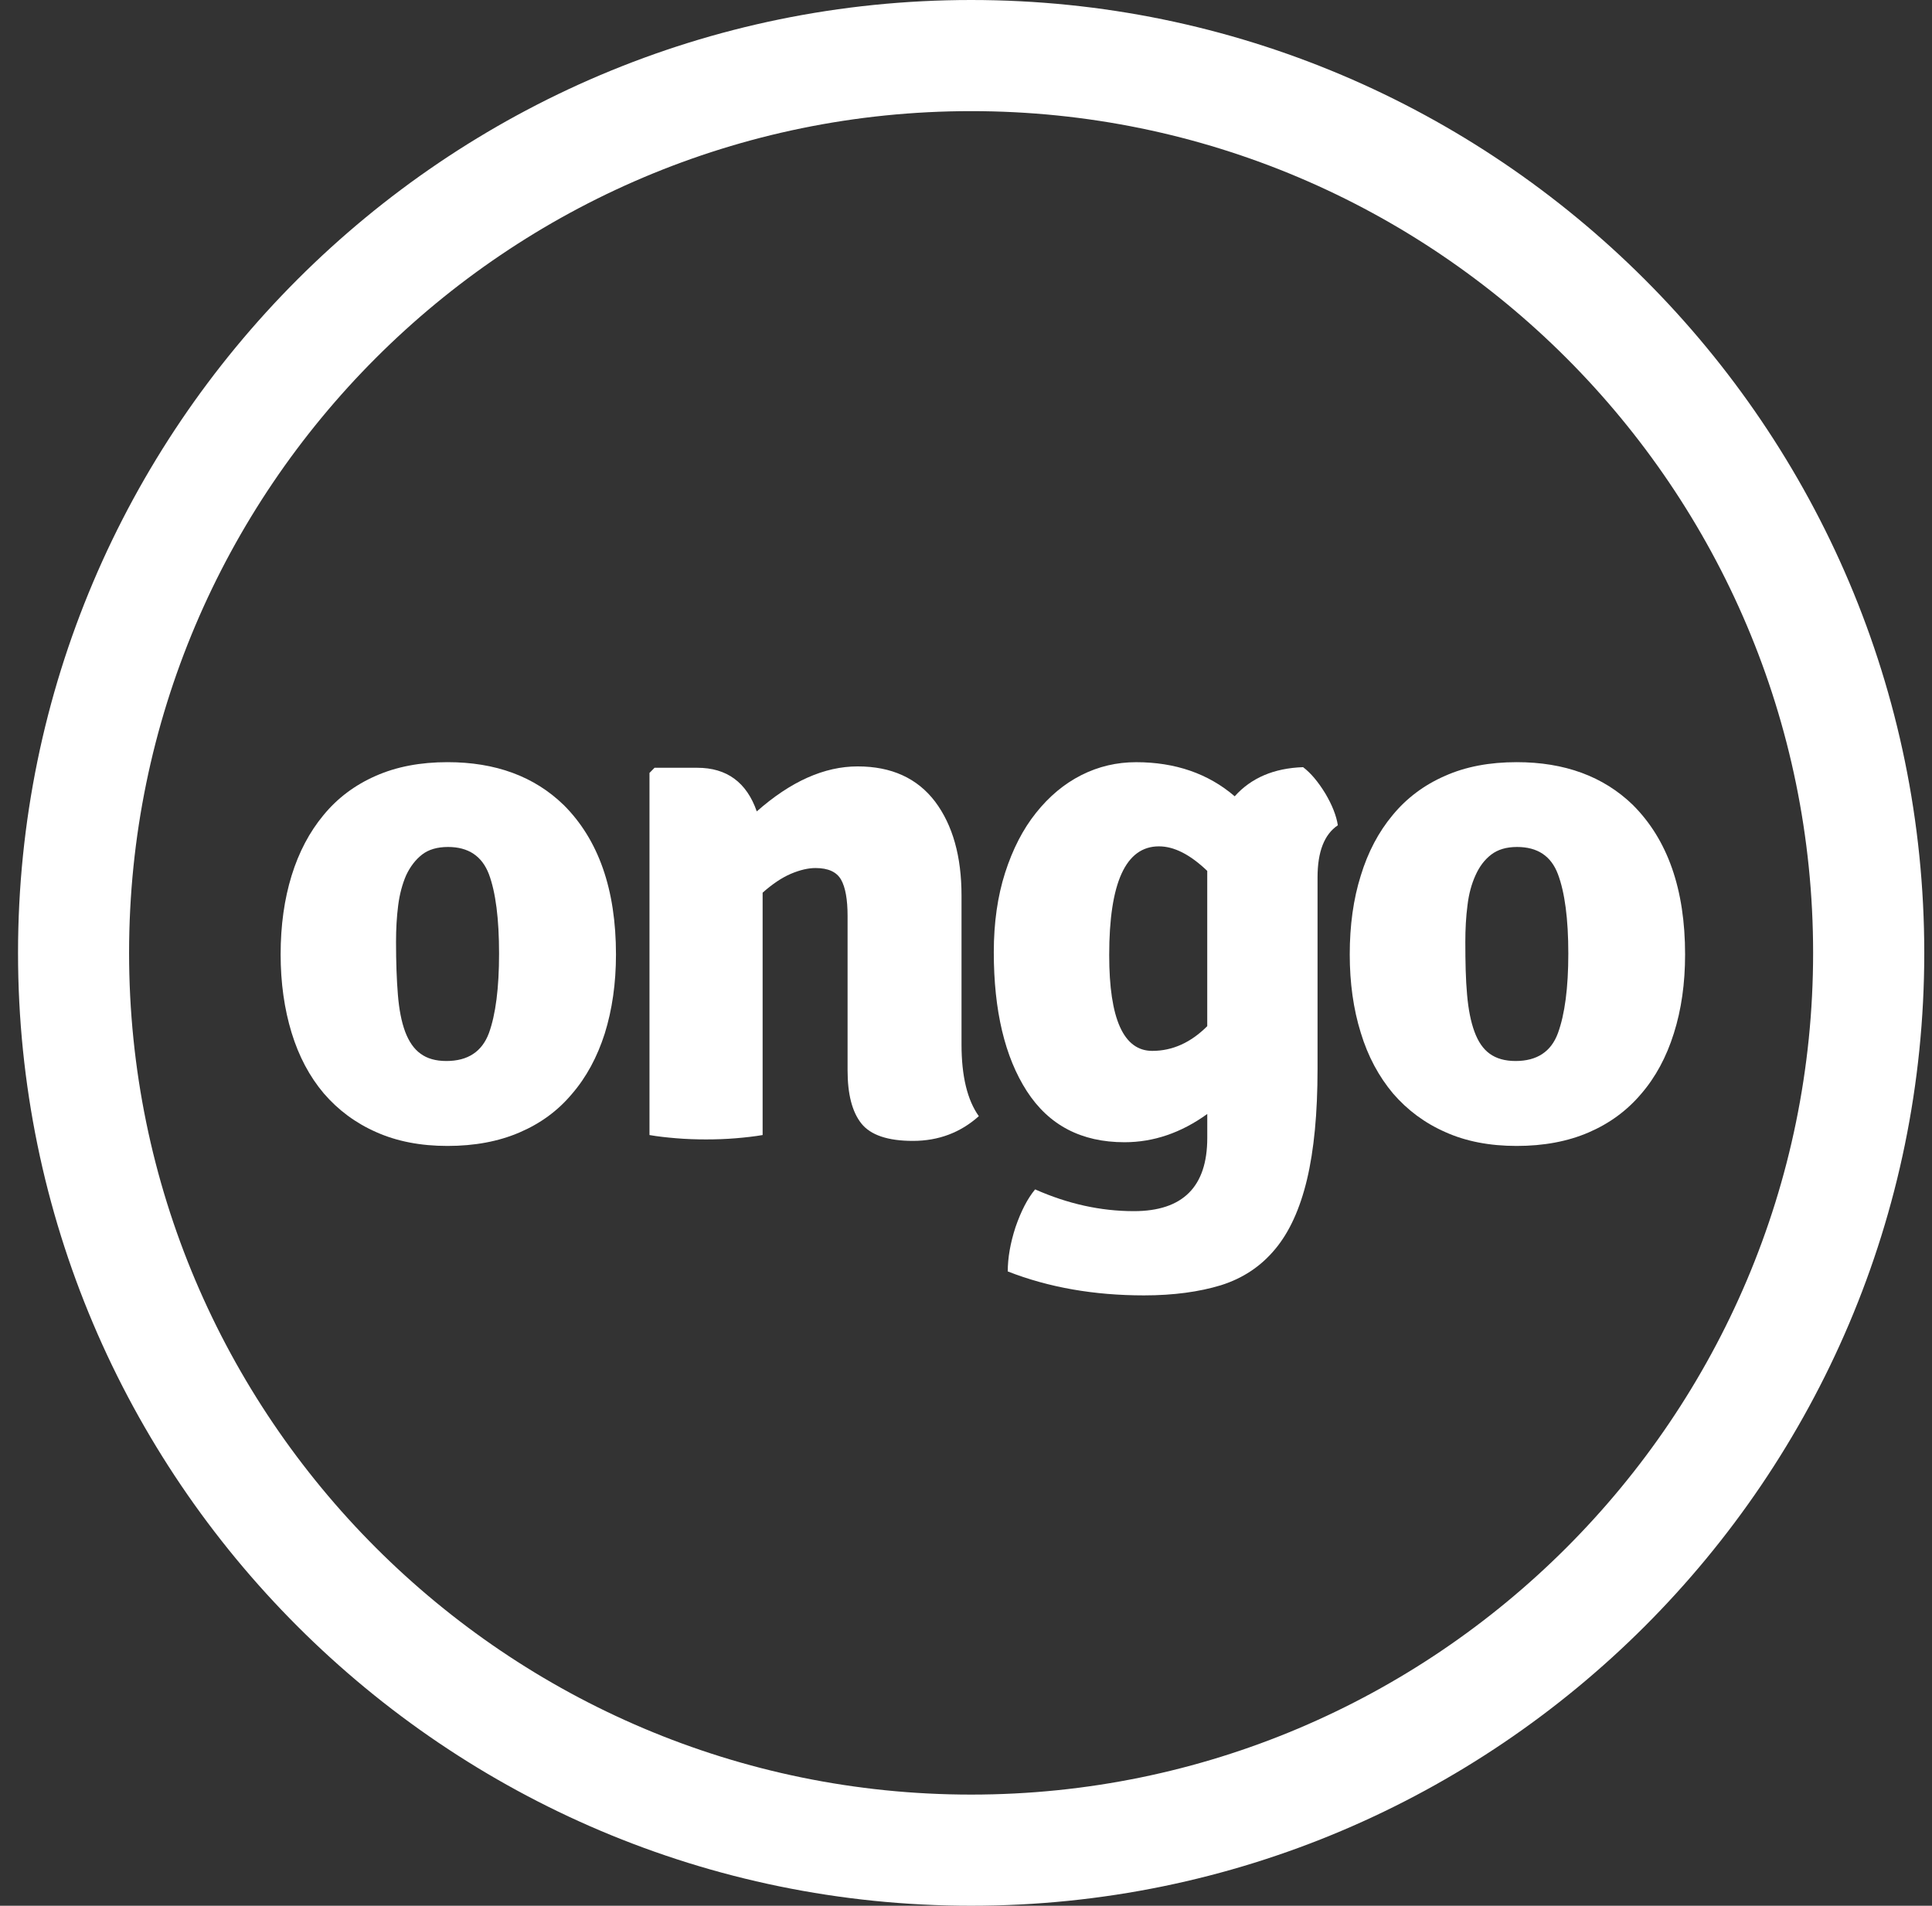
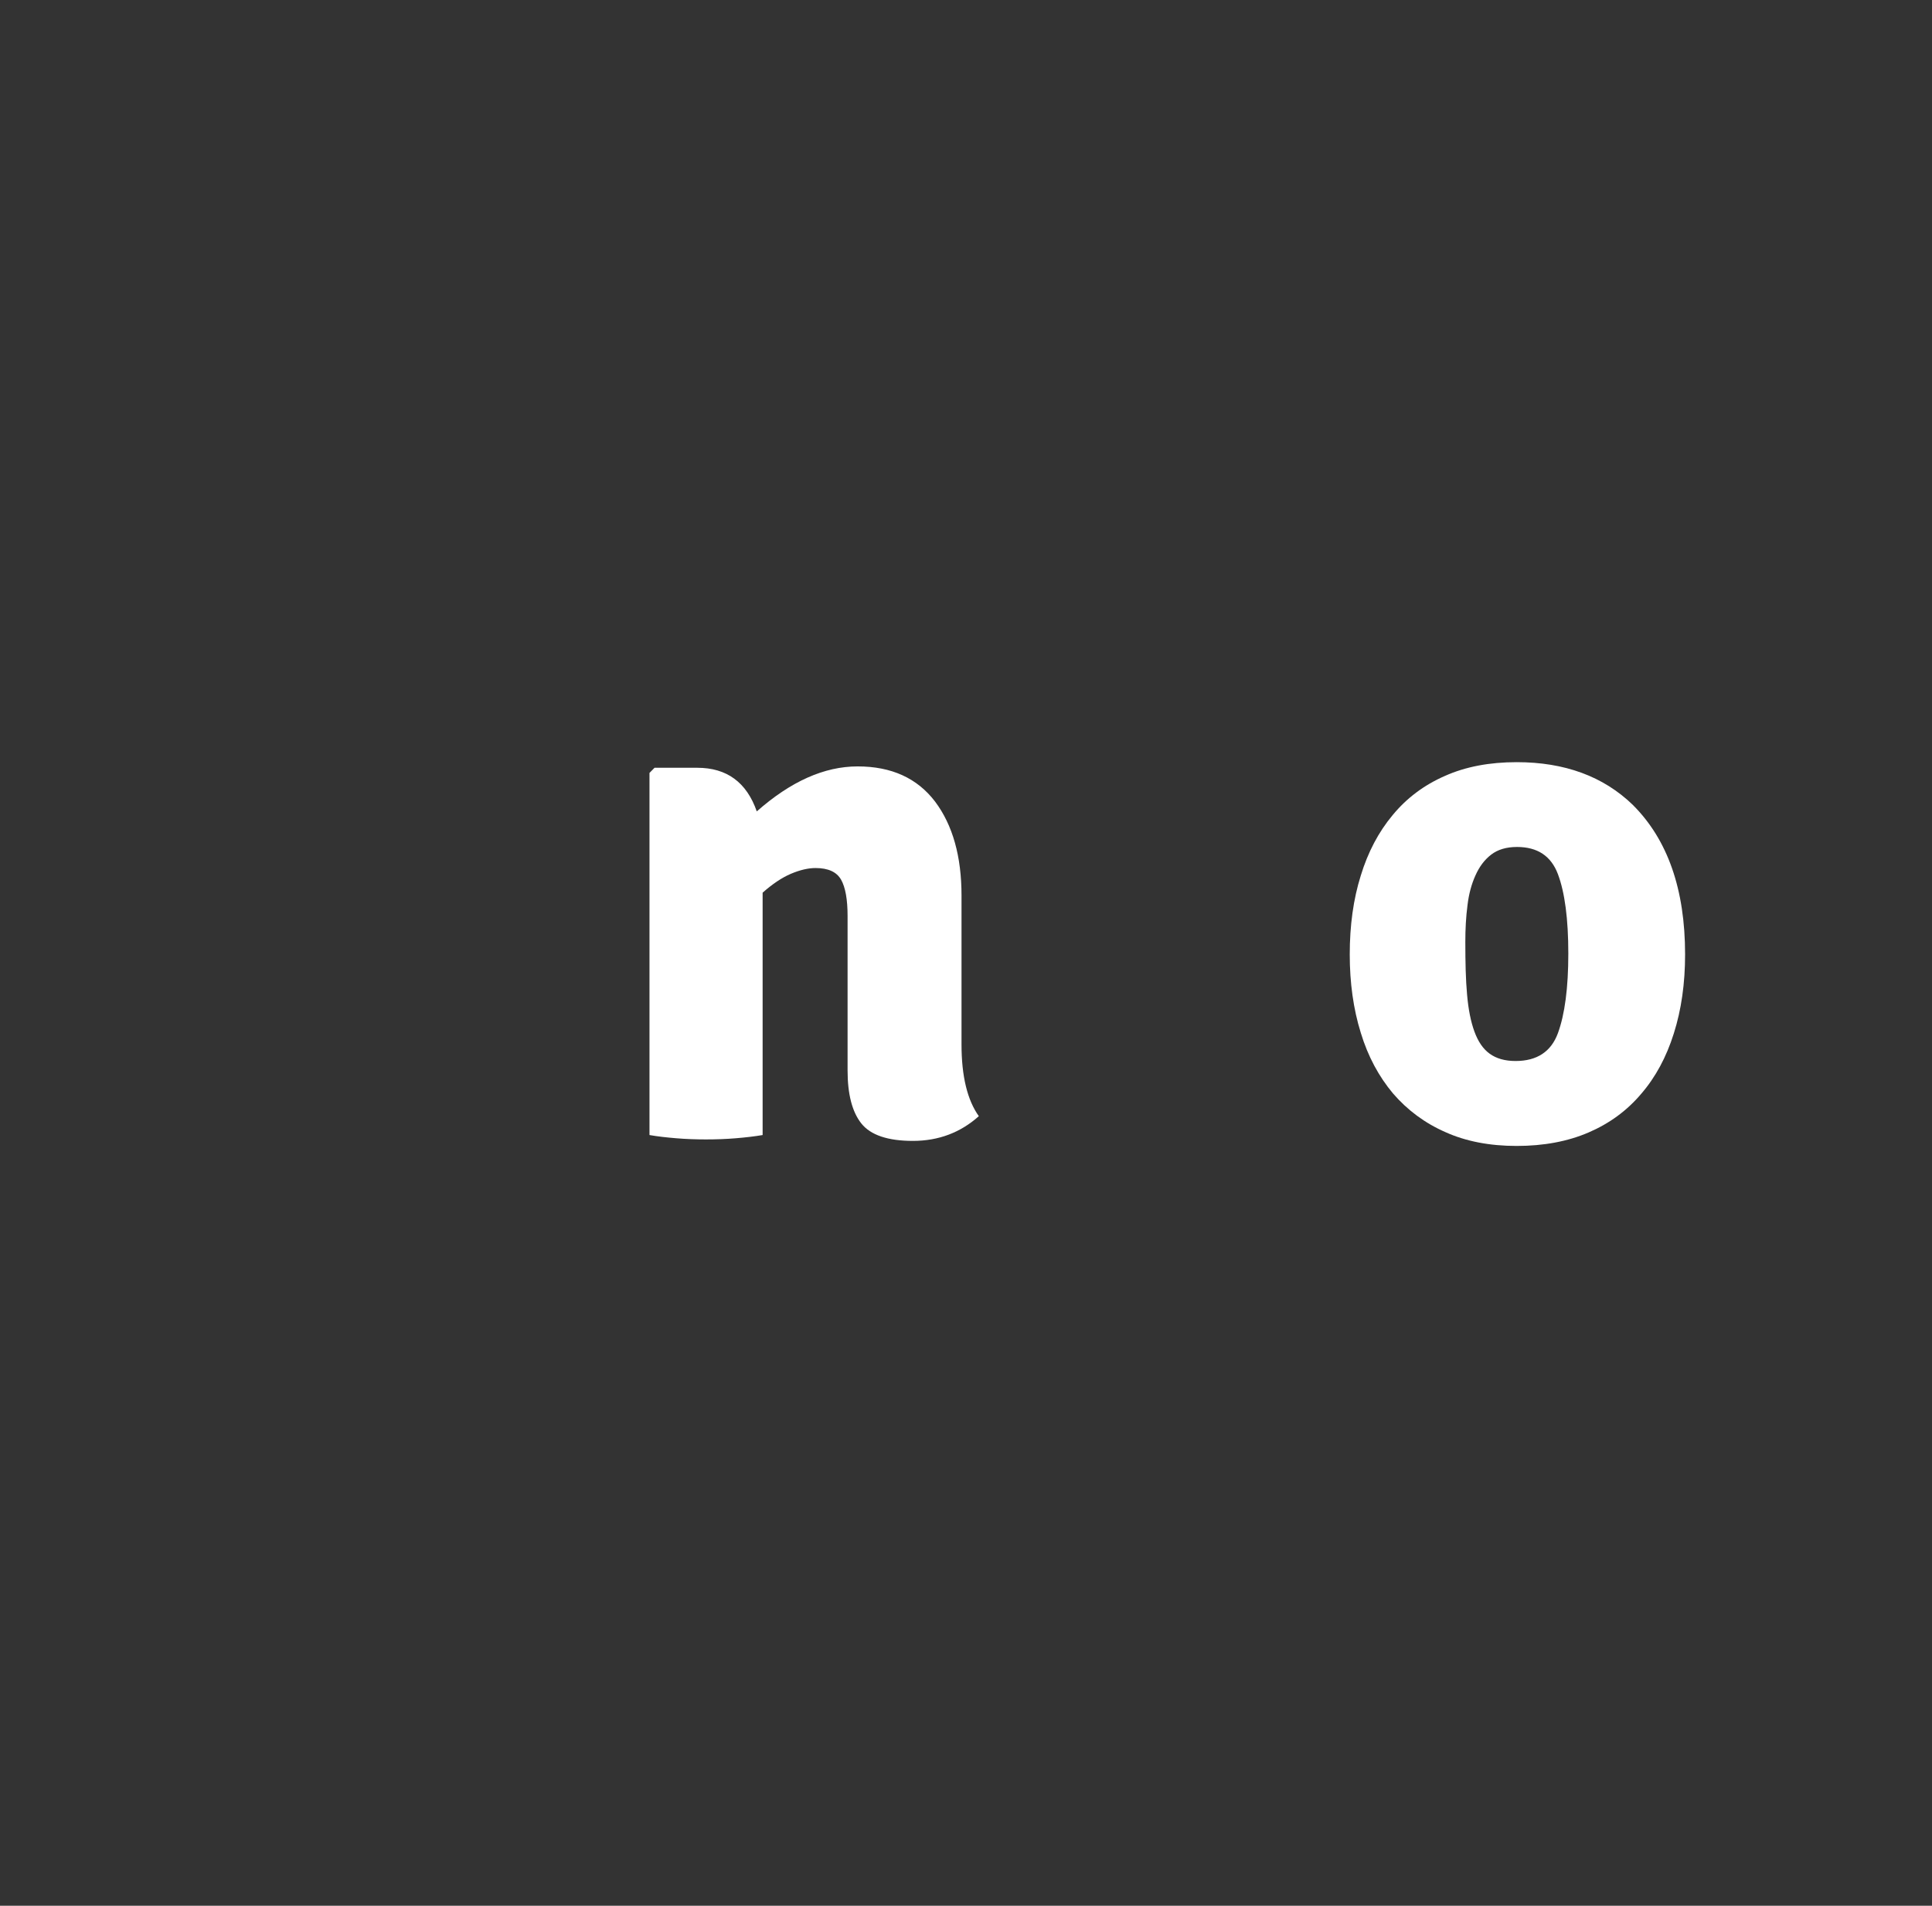
<svg xmlns="http://www.w3.org/2000/svg" height="74" viewBox="0 0 75 74" width="75">
  <rect x="0" y="0" width="75" height="74" fill="#333333" stroke="none" />
  <g fill="#fff" fill-rule="evenodd" transform="translate(.7)">
-     <path d="m37 74c-20.404 0-37-16.6-37-36.997 0-20.406 16.596-37.003 37-37.003 20.395 0 37 16.597 37 37.003 0 20.398-16.605 36.997-37 36.997m0-69.685c-18.03 0-32.689 14.657-32.689 32.687 0 18.023 14.659 32.682 32.689 32.682 18.028 0 32.685-14.659 32.685-32.682 0-18.03-14.657-32.687-32.685-32.687" />
-     <path d="m21.18 31.255c1.355 1.35 2.032 3.282 2.032 5.806 0 1.124-.148 2.146-.435 3.069-.293.917-.715 1.701-1.275 2.348-.547.654-1.226 1.15-2.039 1.497-.807.347-1.738.522-2.791.522-1.047 0-1.972-.18-2.77-.538-.797-.35-1.479-.859-2.032-1.502-.554-.656-.969-1.437-1.25-2.355-.281-.921-.426-1.937-.426-3.041 0-1.132.145-2.149.426-3.061.281-.909.693-1.693 1.239-2.35.54-.659 1.219-1.168 2.024-1.521.808-.359 1.742-.534 2.788-.534 1.866 0 3.366.551 4.508 1.66m-4.488 1.633c-.418 0-.756.1-1.008.297-.253.198-.457.464-.617.803-.146.338-.252.727-.308 1.164-.058.446-.084.923-.084 1.423 0 .795.025 1.473.072 2.047.046.572.138 1.049.282 1.439.145.382.341.671.6.855.253.187.582.283 1.002.283.833 0 1.381-.364 1.65-1.083.262-.724.394-1.752.394-3.087 0-1.353-.132-2.379-.394-3.084-.269-.703-.797-1.057-1.589-1.057" />
    <path d="m36.626 34.777v5.777c0 1.24.228 2.165.672 2.787-.71.636-1.563.96-2.56.96-.977 0-1.644-.228-2.001-.677-.358-.451-.534-1.14-.534-2.058v-6.001c0-.635-.084-1.112-.253-1.408-.17-.299-.5-.451-.99-.451-.279 0-.6.072-.958.224-.352.15-.716.396-1.097.733v9.411c-.318.054-.665.094-1.043.125-.371.031-.76.045-1.156.045-.393 0-.779-.014-1.152-.045-.378-.031-.726-.07-1.041-.125v-14.061l.196-.2h1.66c1.147 0 1.916.567 2.309 1.694 1.318-1.164 2.62-1.747 3.916-1.747 1.316 0 2.314.458 3.005 1.365.685.912 1.027 2.13 1.027 3.652" />
-     <path d="m47.232 30.919c.642-.715 1.522-1.091 2.653-1.13.298.224.583.565.859 1.014.269.451.433.868.491 1.242-.527.355-.788 1.029-.788 2.025v7.439c0 1.727-.139 3.157-.41 4.294-.271 1.135-.683 2.041-1.238 2.704-.558.671-1.256 1.132-2.103 1.399-.842.257-1.839.394-2.984.394-1.933 0-3.697-.306-5.291-.93 0-.526.1-1.102.301-1.719.214-.622.465-1.109.761-1.467 1.265.561 2.538.845 3.834.845 1.9 0 2.849-.947 2.849-2.842v-.931c-1.015.733-2.086 1.097-3.213 1.097-1.676 0-2.937-.66-3.793-1.986-.852-1.323-1.281-3.122-1.281-5.393 0-1.148.148-2.174.439-3.084.293-.91.689-1.688 1.199-2.325.511-.642 1.095-1.13 1.76-1.467.67-.338 1.378-.502 2.126-.502 1.517 0 2.8.441 3.828 1.324m-1.066 8.925v-6.028c-.666-.637-1.287-.953-1.875-.953-1.288 0-1.931 1.407-1.931 4.222 0 2.483.559 3.72 1.673 3.72.778 0 1.492-.319 2.133-.96" />
    <path d="m62.686 31.255c1.355 1.35 2.029 3.282 2.029 5.806 0 1.124-.145 2.146-.438 3.069-.288.917-.71 1.701-1.27 2.348-.554.654-1.234 1.15-2.042 1.497-.806.347-1.737.522-2.787.522-1.053 0-1.98-.18-2.771-.538-.799-.35-1.478-.859-2.032-1.502-.549-.656-.972-1.437-1.25-2.355-.287-.921-.428-1.937-.428-3.041 0-1.132.141-2.149.428-3.061.277-.909.689-1.693 1.238-2.35.542-.659 1.221-1.168 2.029-1.521.802-.359 1.733-.534 2.786-.534 1.86 0 3.364.551 4.509 1.66m-4.496 1.633c-.414 0-.747.1-1.003.297-.258.198-.457.464-.609.803-.154.338-.26.727-.311 1.164-.059.446-.084.923-.084 1.423 0 .795.015 1.473.068 2.047.05.572.143 1.049.287 1.439.14.382.334.671.591.855.258.187.589.283 1.006.283.83 0 1.38-.364 1.643-1.083.265-.724.403-1.752.403-3.087 0-1.353-.138-2.379-.403-3.084-.263-.703-.791-1.057-1.588-1.057" />
  </g>
</svg>